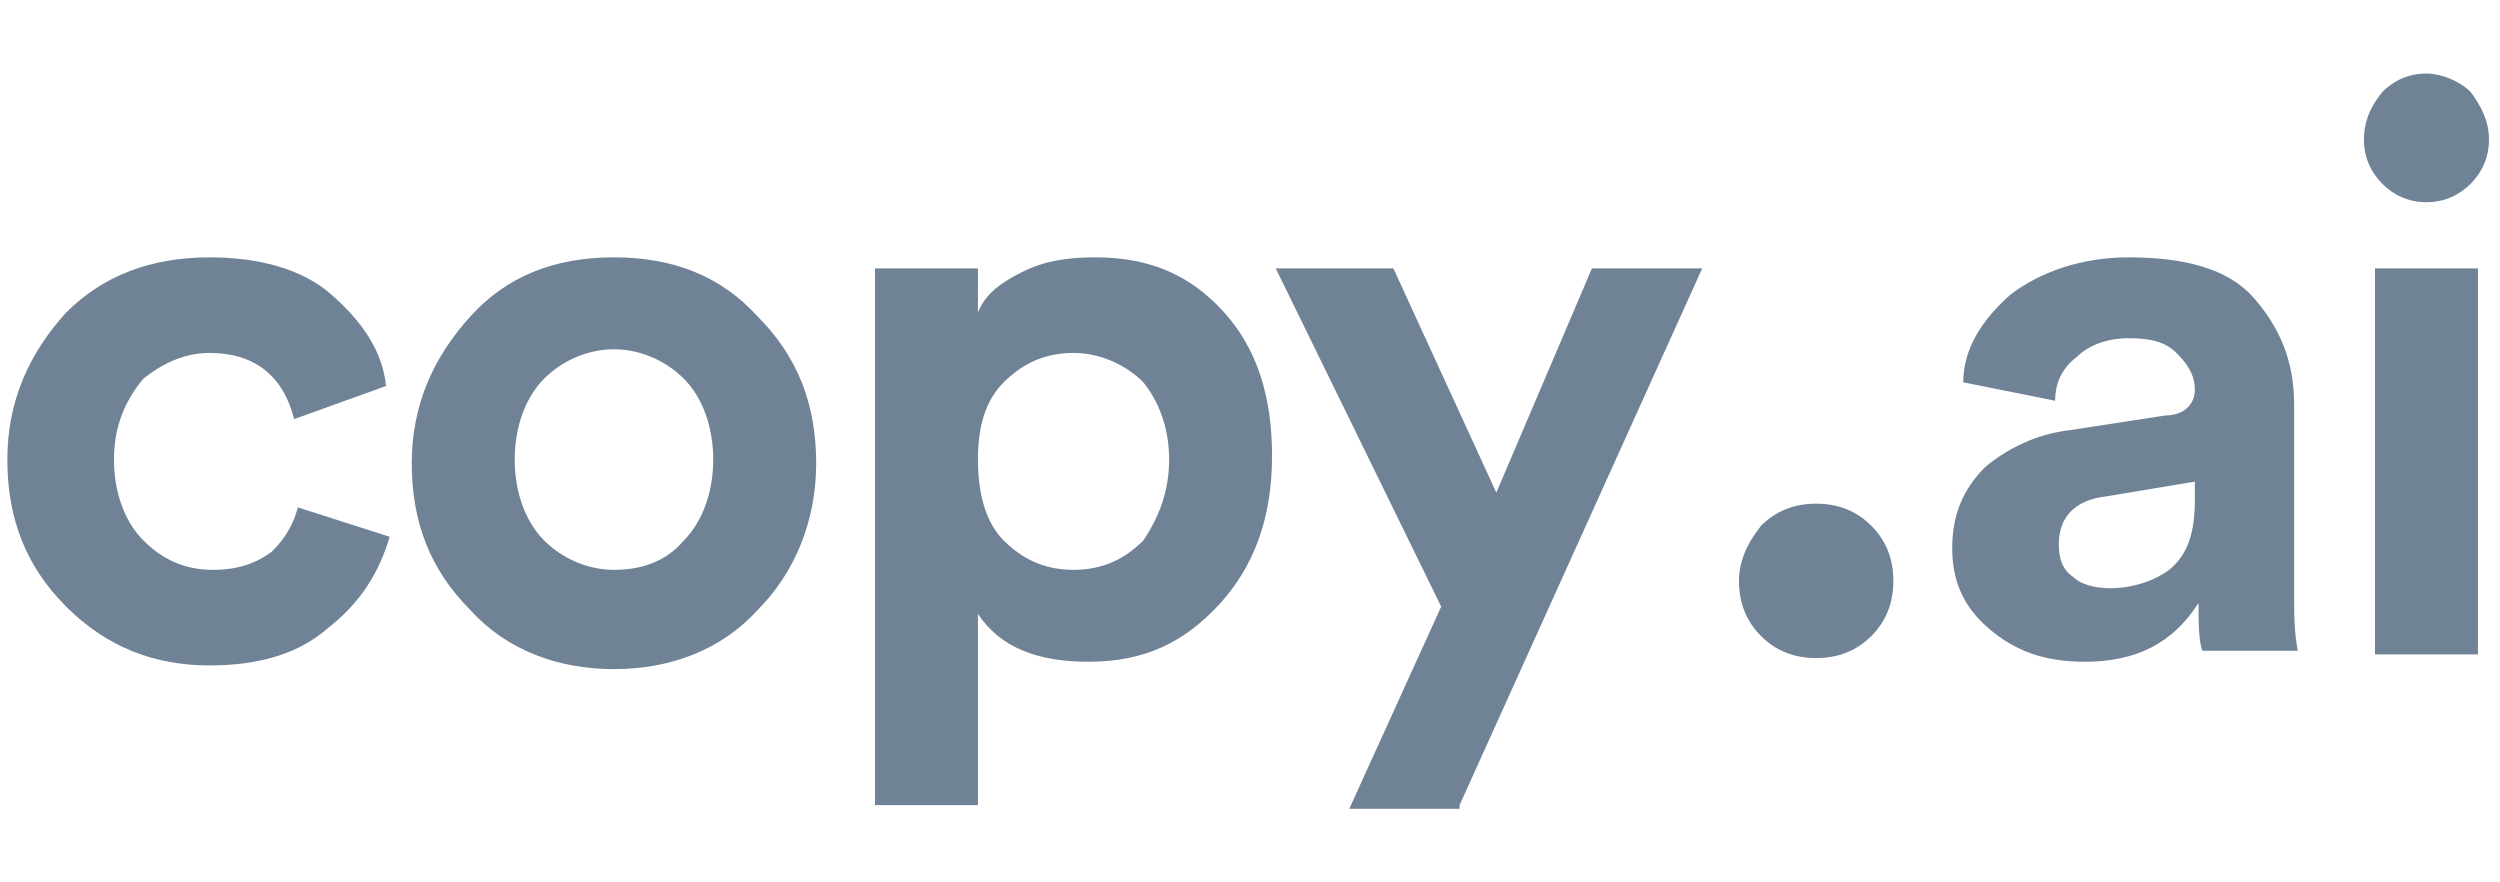
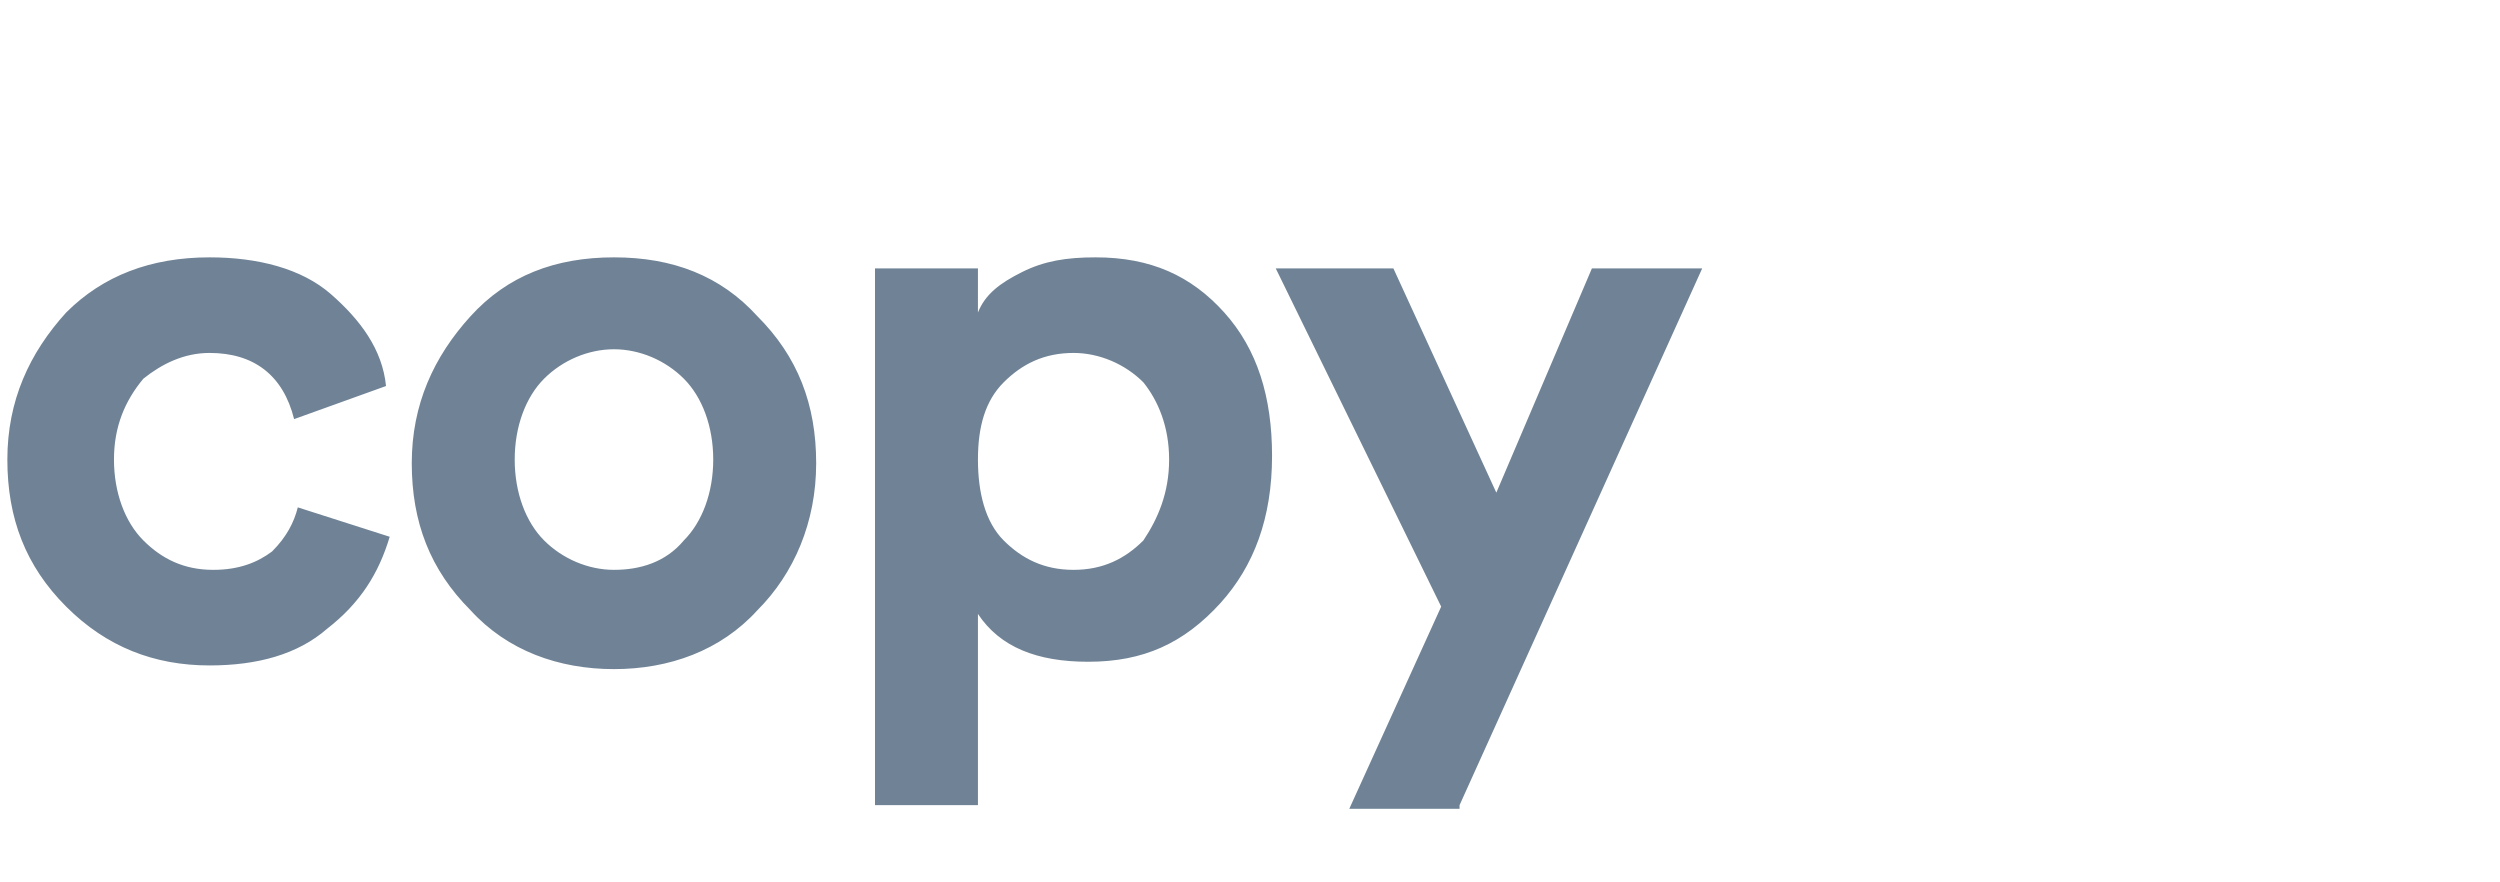
<svg xmlns="http://www.w3.org/2000/svg" version="1.1" id="Layer_1" x="0px" y="0px" viewBox="0 0 68 24" style="enable-background:new 0 0 68 24;" xml:space="preserve">
  <style type="text/css">
	.st0{fill:#708396;}
</style>
  <path class="st0" d="M5.7,9.6c1.2,0,2,0.6,2.3,1.8l2.5-0.9C10.4,9.5,9.8,8.7,9,8S7,7,5.7,7C4.1,7,2.8,7.5,1.8,8.5  c-1,1.1-1.6,2.4-1.6,4s0.5,2.9,1.6,4s2.4,1.6,3.9,1.6c1.3,0,2.4-0.3,3.2-1c0.9-0.7,1.4-1.5,1.7-2.5l-2.5-0.8C8,14.2,7.8,14.6,7.4,15  c-0.4,0.3-0.9,0.5-1.6,0.5c-0.8,0-1.4-0.3-1.9-0.8s-0.8-1.3-0.8-2.2s0.3-1.6,0.8-2.2C4.4,9.9,5,9.6,5.7,9.6z M16.7,15.5  c-0.7,0-1.4-0.3-1.9-0.8S14,13.4,14,12.5s0.3-1.7,0.8-2.2s1.2-0.8,1.9-0.8c0.7,0,1.4,0.3,1.9,0.8s0.8,1.3,0.8,2.2s-0.3,1.7-0.8,2.2  C18.1,15.3,17.4,15.5,16.7,15.5z M16.7,7c-1.6,0-2.9,0.5-3.9,1.6s-1.6,2.4-1.6,4s0.5,2.9,1.6,4c1,1.1,2.4,1.6,3.9,1.6  s2.9-0.5,3.9-1.6c1-1,1.6-2.4,1.6-4s-0.5-2.9-1.6-4C19.6,7.5,18.3,7,16.7,7z M26.6,21.8v-5.1c0.6,0.9,1.6,1.3,3,1.3  c1.5,0,2.6-0.5,3.6-1.6c0.9-1,1.4-2.3,1.4-4c0-1.6-0.4-2.9-1.3-3.9c-0.9-1-2-1.5-3.5-1.5c-0.8,0-1.4,0.1-2,0.4s-1,0.6-1.2,1.1V7.3  h-2.8v14.6h2.8V21.8z M31.8,12.5c0,0.9-0.3,1.6-0.7,2.2c-0.5,0.5-1.1,0.8-1.9,0.8s-1.4-0.3-1.9-0.8s-0.7-1.3-0.7-2.2  s0.2-1.6,0.7-2.1s1.1-0.8,1.9-0.8c0.7,0,1.4,0.3,1.9,0.8C31.5,10.9,31.8,11.6,31.8,12.5z M39.7,21.9l6.6-14.6h-3l-2.6,6.1l-2.8-6.1  h-3.2l4.5,9.2L36.7,22h3V21.9z" />
-   <path class="st0" d="M47.3,15.8c0,0.6,0.2,1.1,0.6,1.5c0.4,0.4,0.9,0.6,1.5,0.6s1.1-0.2,1.5-0.6s0.6-0.9,0.6-1.5s-0.2-1.1-0.6-1.5  c-0.4-0.4-0.9-0.6-1.5-0.6s-1.1,0.2-1.5,0.6C47.5,14.8,47.3,15.3,47.3,15.8z" />
-   <path class="st0" d="M53.1,14.9c0,0.9,0.3,1.6,1,2.2s1.5,0.9,2.6,0.9c1.4,0,2.4-0.5,3.1-1.6c0,0.5,0,1,0.1,1.3h2.6  c-0.1-0.5-0.1-1-0.1-1.7v-5c0-1.2-0.4-2.1-1.1-2.9C60.6,7.3,59.4,7,57.9,7c-1.3,0-2.4,0.4-3.2,1c-0.8,0.7-1.3,1.5-1.3,2.4l2.5,0.5  c0-0.5,0.2-0.9,0.6-1.2c0.3-0.3,0.8-0.5,1.4-0.5c0.6,0,1,0.1,1.3,0.4c0.3,0.3,0.5,0.6,0.5,1s-0.3,0.7-0.8,0.7l-2.6,0.4  c-0.9,0.1-1.7,0.5-2.3,1C53.4,13.3,53.1,14,53.1,14.9z M57.4,16c-0.4,0-0.8-0.1-1-0.3c-0.3-0.2-0.4-0.5-0.4-0.9  c0-0.7,0.4-1.2,1.3-1.3l2.4-0.4v0.5c0,0.9-0.2,1.5-0.7,1.9C58.6,15.8,58,16,57.4,16z M67.4,17.8V7.3h-2.8v10.5H67.4z M64.3,3.8  c0,0.5,0.2,0.9,0.5,1.2s0.7,0.5,1.2,0.5s0.9-0.2,1.2-0.5c0.3-0.3,0.5-0.7,0.5-1.2s-0.2-0.9-0.5-1.3C66.9,2.2,66.4,2,66,2  c-0.5,0-0.9,0.2-1.2,0.5C64.4,3,64.3,3.4,64.3,3.8z" />
</svg>